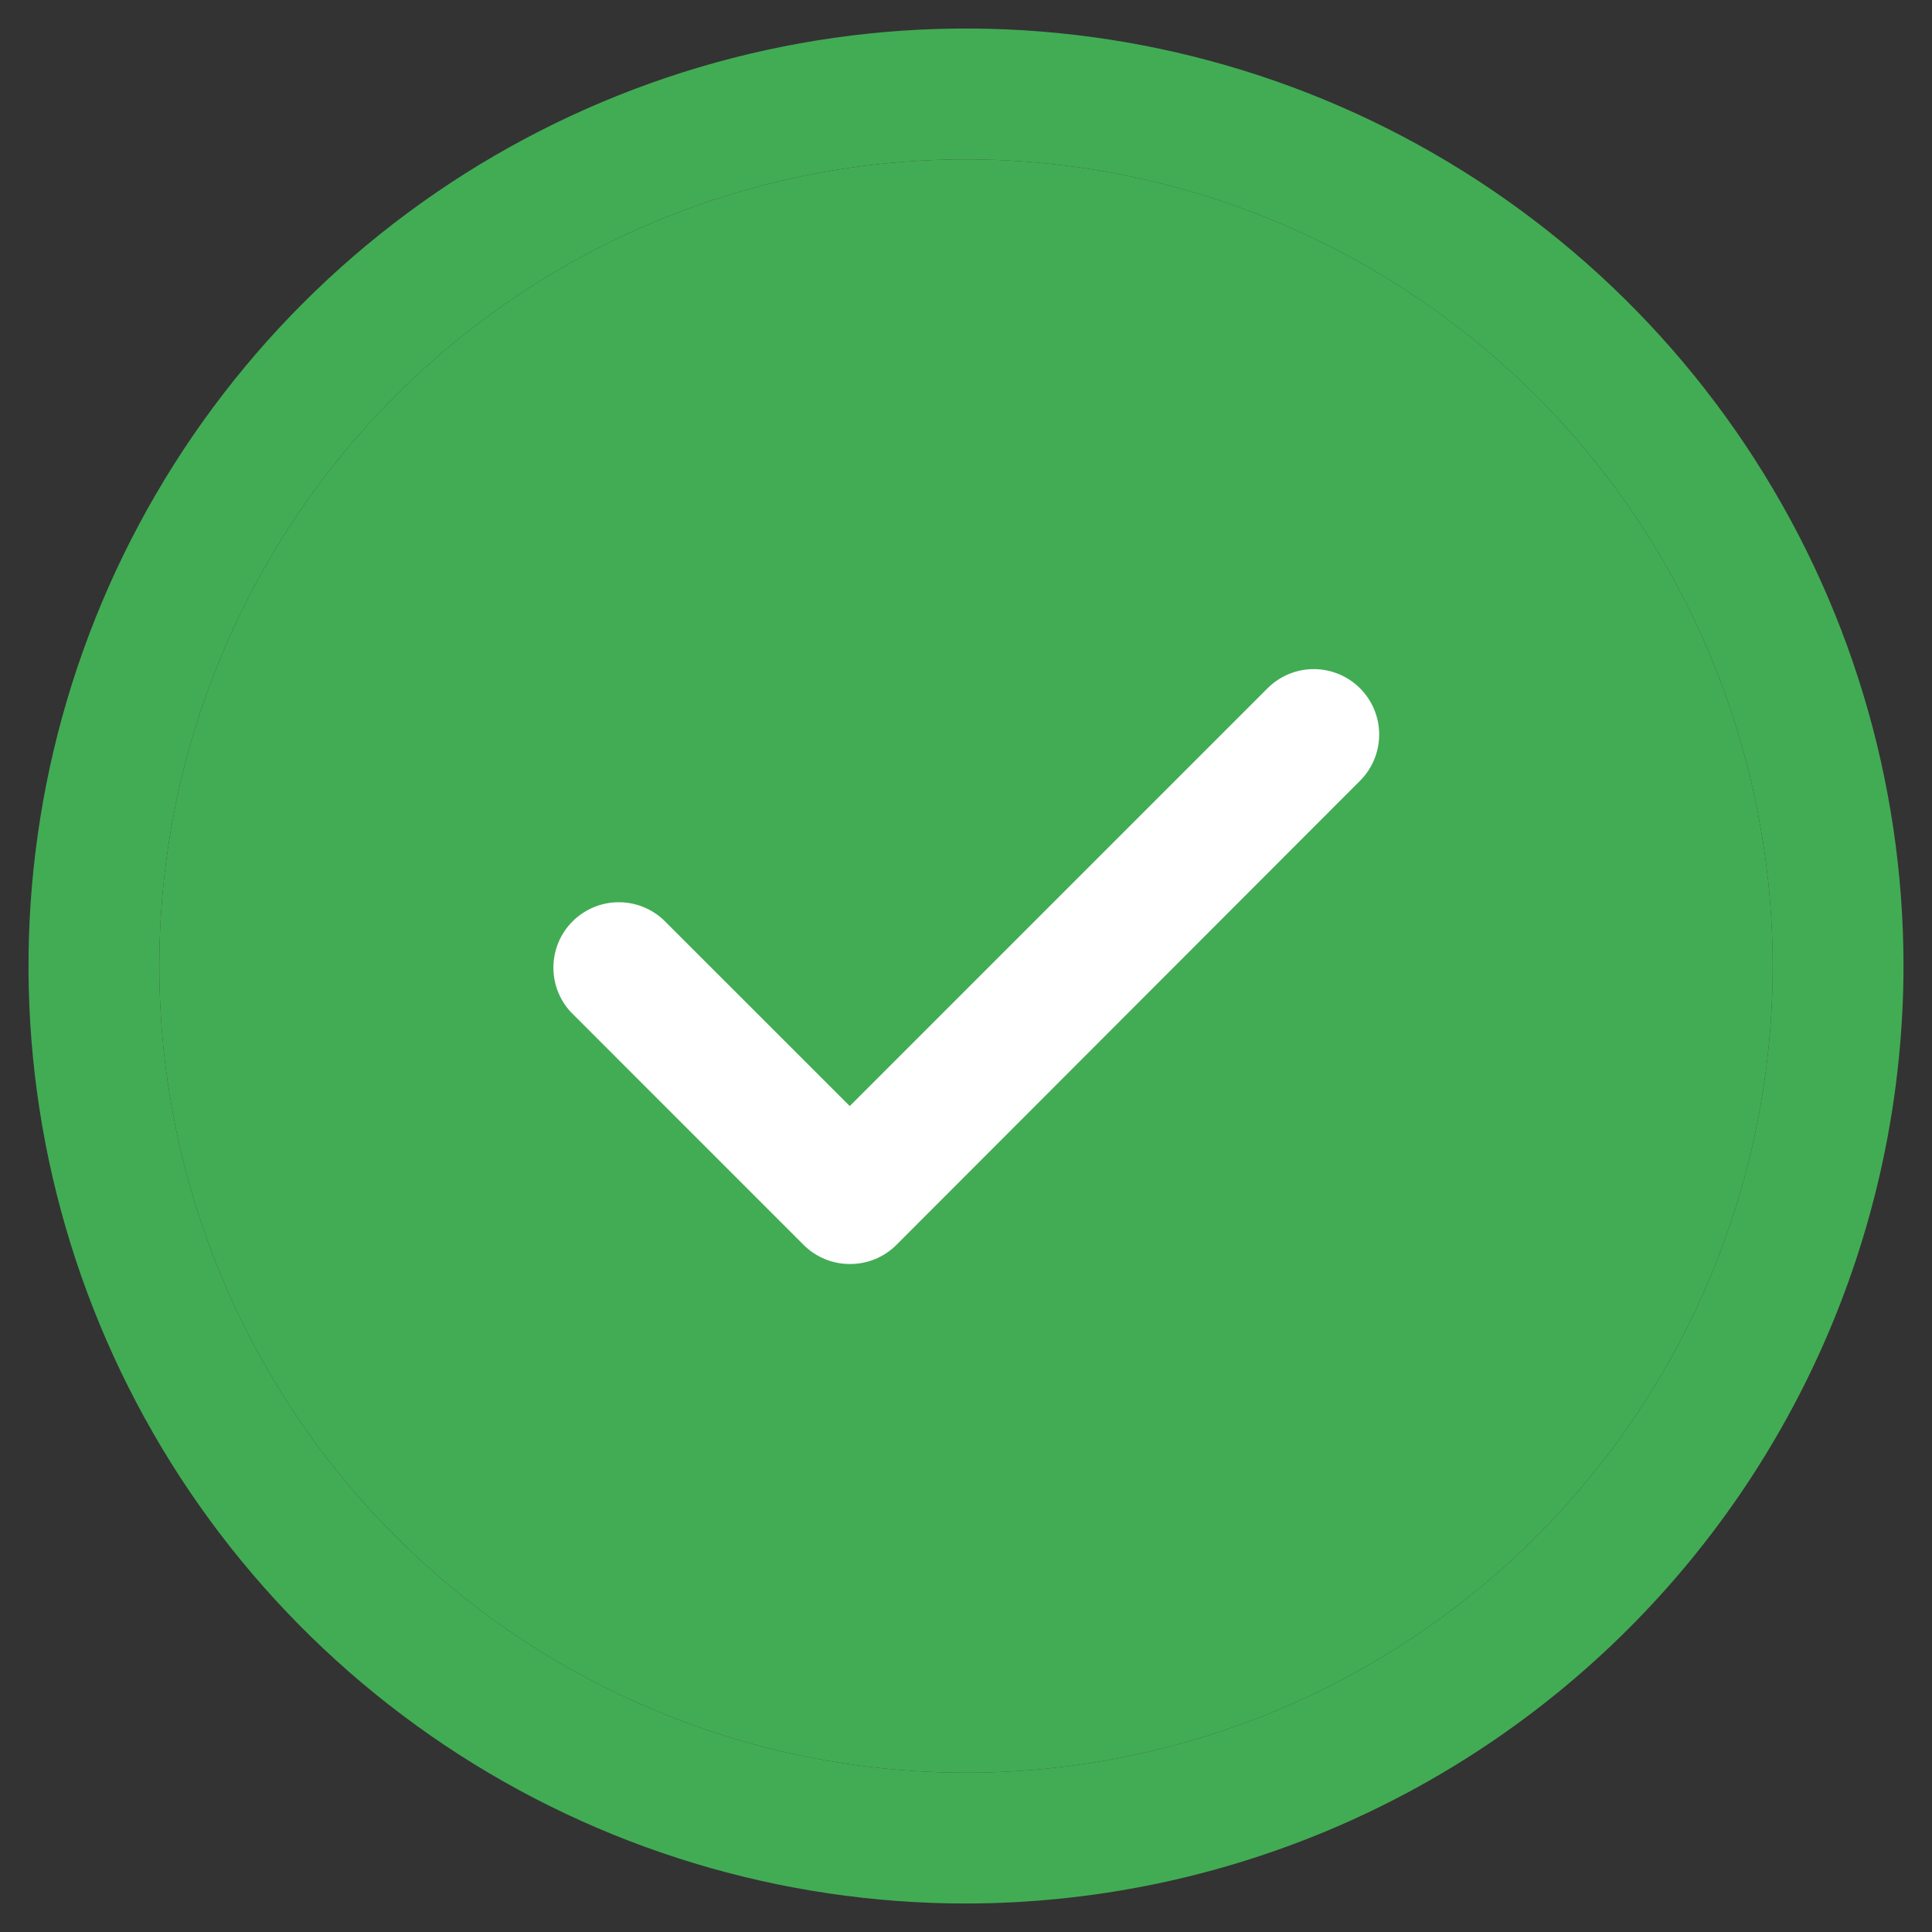
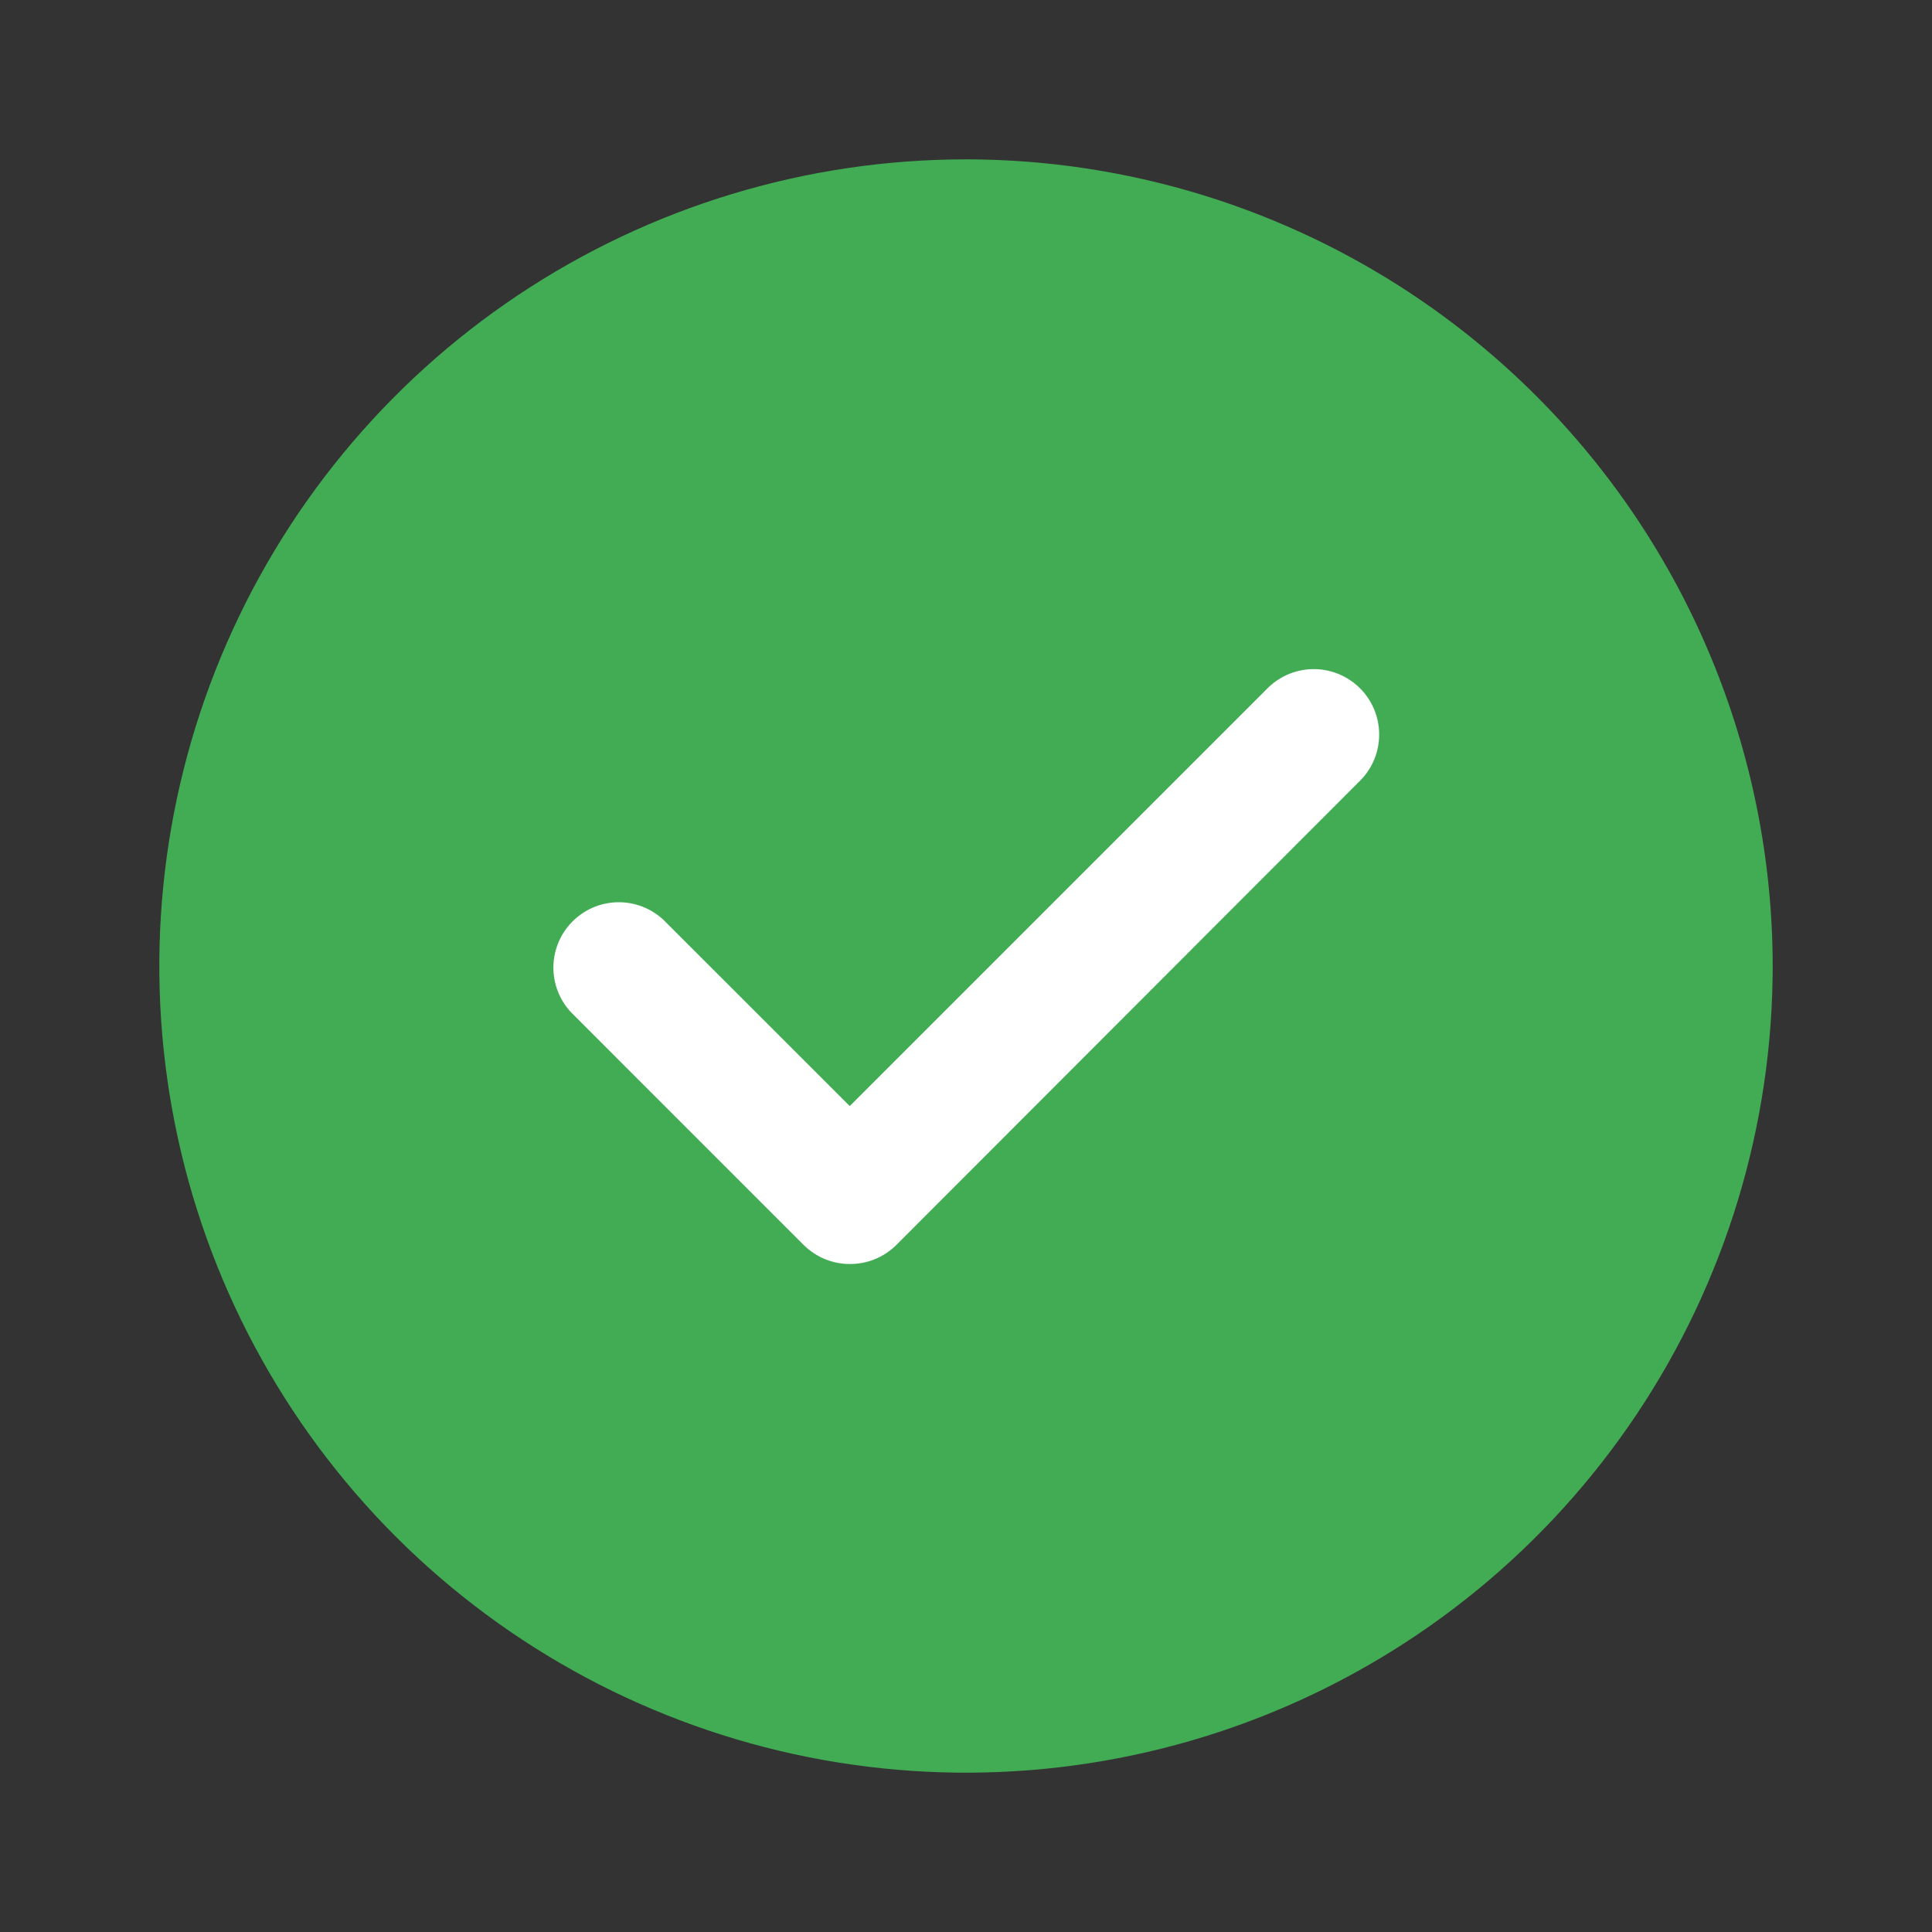
<svg xmlns="http://www.w3.org/2000/svg" width="48" height="48" viewBox="0 0 48 48" fill="none">
  <rect x="0" y="0" width="48" height="48" fill="#333333" stroke="none" />
-   <path d="M24 47.292C19.393 47.292 14.89 45.926 11.06 43.367C7.23 40.807 4.244 37.169 2.481 32.913C0.718 28.657 0.257 23.974 1.156 19.456C2.055 14.938 4.273 10.788 7.53 7.53C10.788 4.273 14.938 2.055 19.456 1.156C23.974 0.257 28.657 0.719 32.913 2.481C37.169 4.244 40.807 7.23 43.366 11.06C45.926 14.89 47.292 19.393 47.292 24C47.285 30.175 44.829 36.096 40.462 40.462C36.096 44.829 30.175 47.285 24 47.292ZM24 3.959C20.036 3.959 16.161 5.134 12.865 7.336C9.57 9.538 7.001 12.668 5.484 16.331C3.967 19.993 3.57 24.022 4.343 27.91C5.117 31.798 7.026 35.369 9.828 38.172C12.631 40.975 16.202 42.883 20.09 43.657C23.978 44.43 28.008 44.033 31.67 42.516C35.332 40.999 38.462 38.431 40.664 35.135C42.866 31.839 44.042 27.964 44.042 24C44.036 18.687 41.923 13.592 38.165 9.835C34.408 6.078 29.314 3.964 24 3.959Z" fill="#42AC54" />
  <path d="M24 3.959C20.036 3.959 16.161 5.134 12.865 7.336C9.57 9.538 7.001 12.668 5.484 16.331C3.967 19.993 3.57 24.022 4.343 27.91C5.117 31.798 7.026 35.369 9.828 38.172C12.631 40.975 16.202 42.883 20.09 43.657C23.978 44.43 28.008 44.033 31.67 42.516C35.332 40.999 38.462 38.431 40.664 35.135C42.866 31.839 44.042 27.964 44.042 24C44.036 18.687 41.923 13.592 38.165 9.835C34.408 6.078 29.314 3.964 24 3.959Z" fill="#42AC54" />
  <path d="M21.112 31.404C20.898 31.404 20.687 31.361 20.49 31.28C20.293 31.198 20.114 31.078 19.963 30.927L14.185 25.148C13.898 24.84 13.742 24.433 13.749 24.012C13.757 23.591 13.927 23.189 14.225 22.892C14.523 22.594 14.924 22.423 15.345 22.416C15.766 22.408 16.174 22.565 16.482 22.852L21.112 27.48L31.512 17.08C31.819 16.784 32.229 16.62 32.655 16.624C33.081 16.628 33.489 16.799 33.79 17.101C34.091 17.402 34.262 17.81 34.265 18.236C34.269 18.662 34.105 19.072 33.809 19.378L22.267 30.933C22.115 31.084 21.934 31.203 21.736 31.284C21.538 31.365 21.326 31.405 21.112 31.404Z" fill="white" />
</svg>